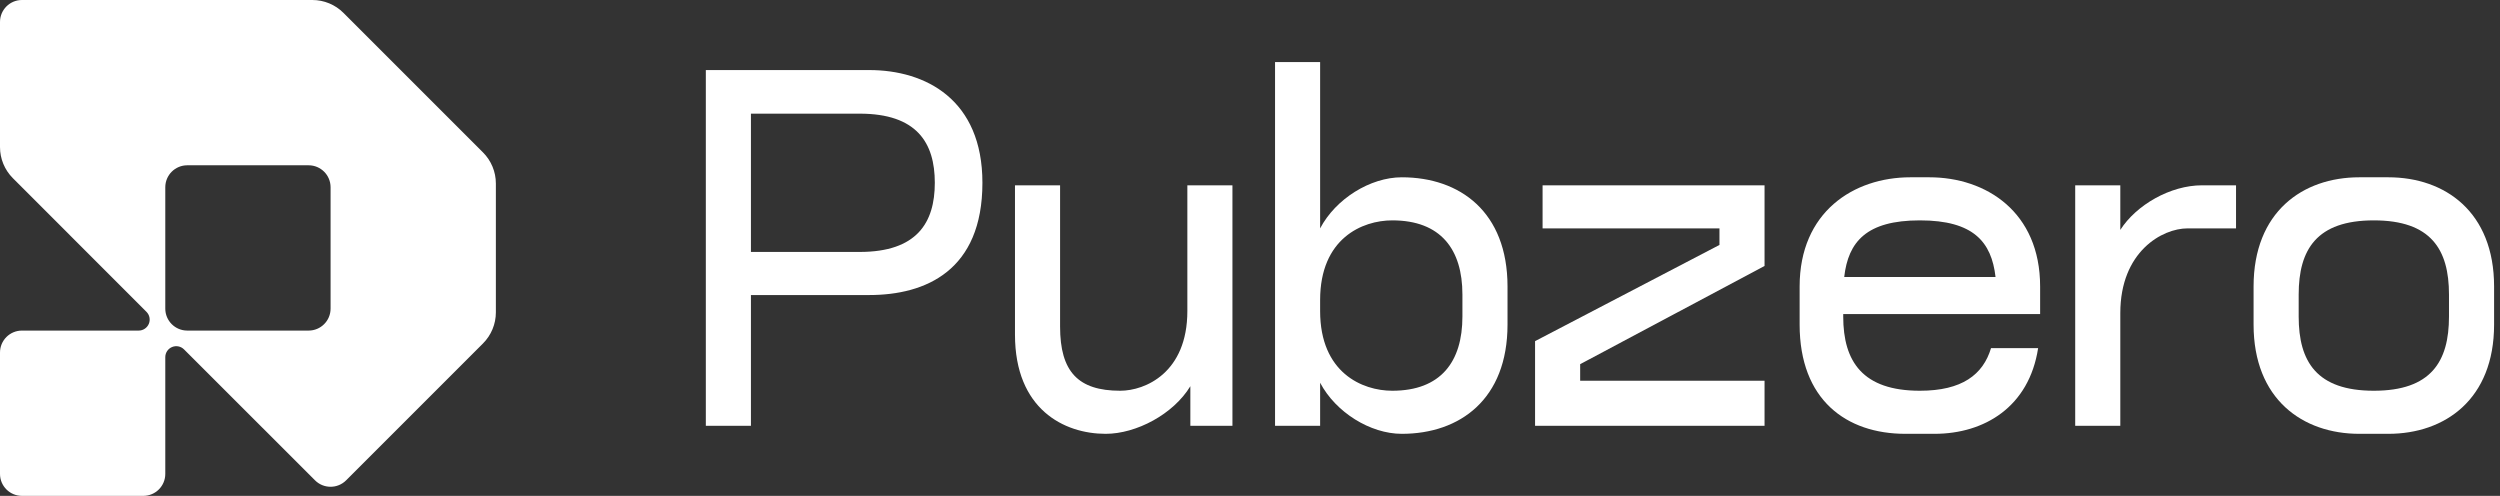
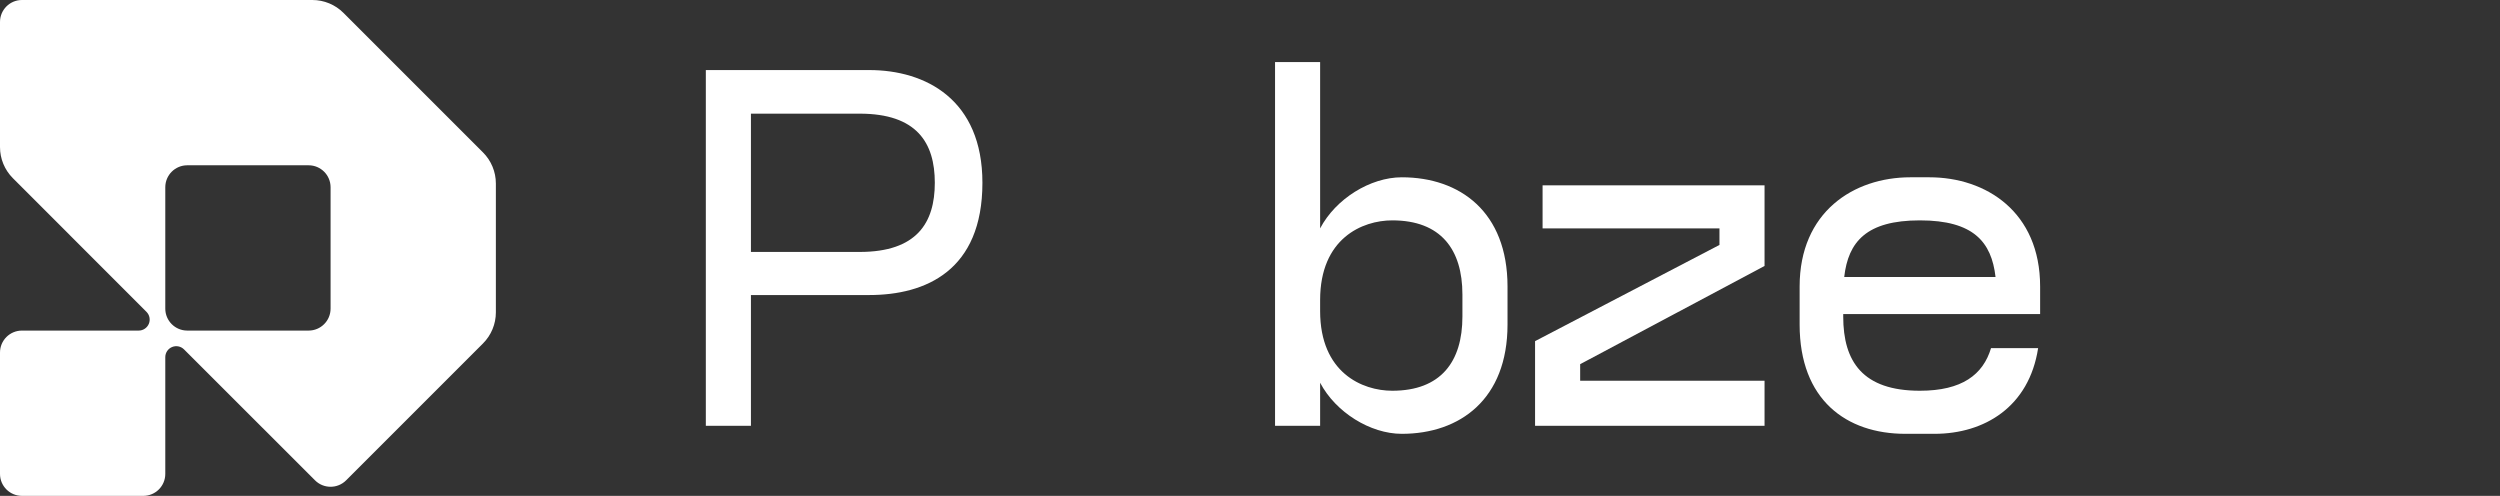
<svg xmlns="http://www.w3.org/2000/svg" width="121" height="24" viewBox="0 0 121 24" fill="none">
  <rect x="0" y="0" width="121" height="24" fill="#333333" stroke="none" />
  <path fill-rule="evenodd" clip-rule="evenodd" d="M0.622 8.623C0.224 8.224 0 7.683 0 7.12V1.063C0 0.476 0.476 0 1.063 0H15.119C15.683 0 16.224 0.224 16.623 0.623L23.377 7.377C23.776 7.776 24 8.317 24 8.881V15.119C24 15.683 23.776 16.224 23.377 16.623L16.752 23.248C16.337 23.663 15.663 23.664 15.248 23.249L8.907 16.911C8.755 16.759 8.527 16.714 8.328 16.796C8.129 16.878 8 17.072 8 17.287V22.937C8 23.524 7.524 24 6.937 24H1.063C0.476 24 0 23.524 0 22.937V17.063C0 16.476 0.476 16 1.063 16H6.713C6.928 16 7.121 15.87 7.204 15.672C7.286 15.473 7.241 15.245 7.089 15.093L0.622 8.623ZM16 9.063C16 8.476 15.524 8 14.937 8H9.063C8.476 8 8 8.476 8 9.063V14.937C8 15.524 8.476 16 9.063 16H14.937C15.524 16 16 15.524 16 14.937V9.063Z" fill="white" />
  <path d="M42.069 3.391H34.162V20.609H36.345V14.28H42.069C44.809 14.28 47.549 13.091 47.549 8.847C47.549 4.822 44.809 3.391 42.069 3.391ZM41.608 12.194H36.345V5.501H41.608C44.372 5.501 45.245 6.907 45.245 8.847C45.245 10.787 44.372 12.194 41.608 12.194Z" fill="white" />
-   <path d="M57.468 8.969V15.056C57.468 18.038 55.431 18.912 54.218 18.912C52.181 18.912 51.308 17.99 51.308 15.807V8.969H49.125V16.195C49.125 19.809 51.502 20.997 53.515 20.997C54.994 20.997 56.789 20.051 57.613 18.693V20.609H59.65V8.969H57.468Z" fill="white" />
  <path d="M67.847 8.581C66.319 8.581 64.646 9.623 63.894 11.054V3.003H61.712V20.609H63.894V18.524C64.646 19.954 66.319 20.997 67.847 20.997C70.66 20.997 72.964 19.324 72.964 15.71V13.867C72.964 10.254 70.66 8.581 67.847 8.581ZM70.781 15.322C70.781 17.505 69.738 18.912 67.386 18.912C65.931 18.912 63.894 18.038 63.894 15.056V14.522C63.894 11.539 65.931 10.666 67.386 10.666C69.738 10.666 70.781 12.073 70.781 14.255V15.322Z" fill="white" />
  <path d="M74.661 8.969V11.054H83.222V11.855L74.297 16.511V20.609H85.404V18.427H76.48V17.626L85.404 12.873V8.969H74.661Z" fill="white" />
  <path d="M93.383 8.581H92.461C89.721 8.581 87.102 10.254 87.102 13.867V15.71C87.102 19.348 89.357 20.997 92.219 20.997H93.626C96.051 20.997 98.209 19.688 98.645 16.85H96.366C95.978 18.136 94.959 18.912 92.922 18.912C90.158 18.912 89.212 17.505 89.212 15.322V15.201H98.742V13.867C98.742 10.254 96.123 8.581 93.383 8.581ZM92.922 10.666C95.517 10.666 96.39 11.709 96.584 13.406H89.26C89.454 11.709 90.327 10.666 92.922 10.666Z" fill="white" />
-   <path d="M106.576 8.969C105.048 8.969 103.399 9.915 102.623 11.127V8.969H100.44V20.609H102.623V15.153C102.623 12.17 104.66 11.054 105.872 11.054H108.224V8.969H106.576Z" fill="white" />
-   <path d="M115.597 8.581H114.19C111.45 8.581 109.073 10.254 109.073 13.867V15.71C109.073 19.324 111.45 20.997 114.19 20.997H115.597C118.337 20.997 120.714 19.324 120.714 15.71V13.867C120.714 10.254 118.337 8.581 115.597 8.581ZM118.531 15.322C118.531 17.505 117.658 18.912 114.893 18.912C112.129 18.912 111.256 17.505 111.256 15.322V14.255C111.256 12.073 112.129 10.666 114.893 10.666C117.658 10.666 118.531 12.073 118.531 14.255V15.322Z" fill="white" />
</svg>